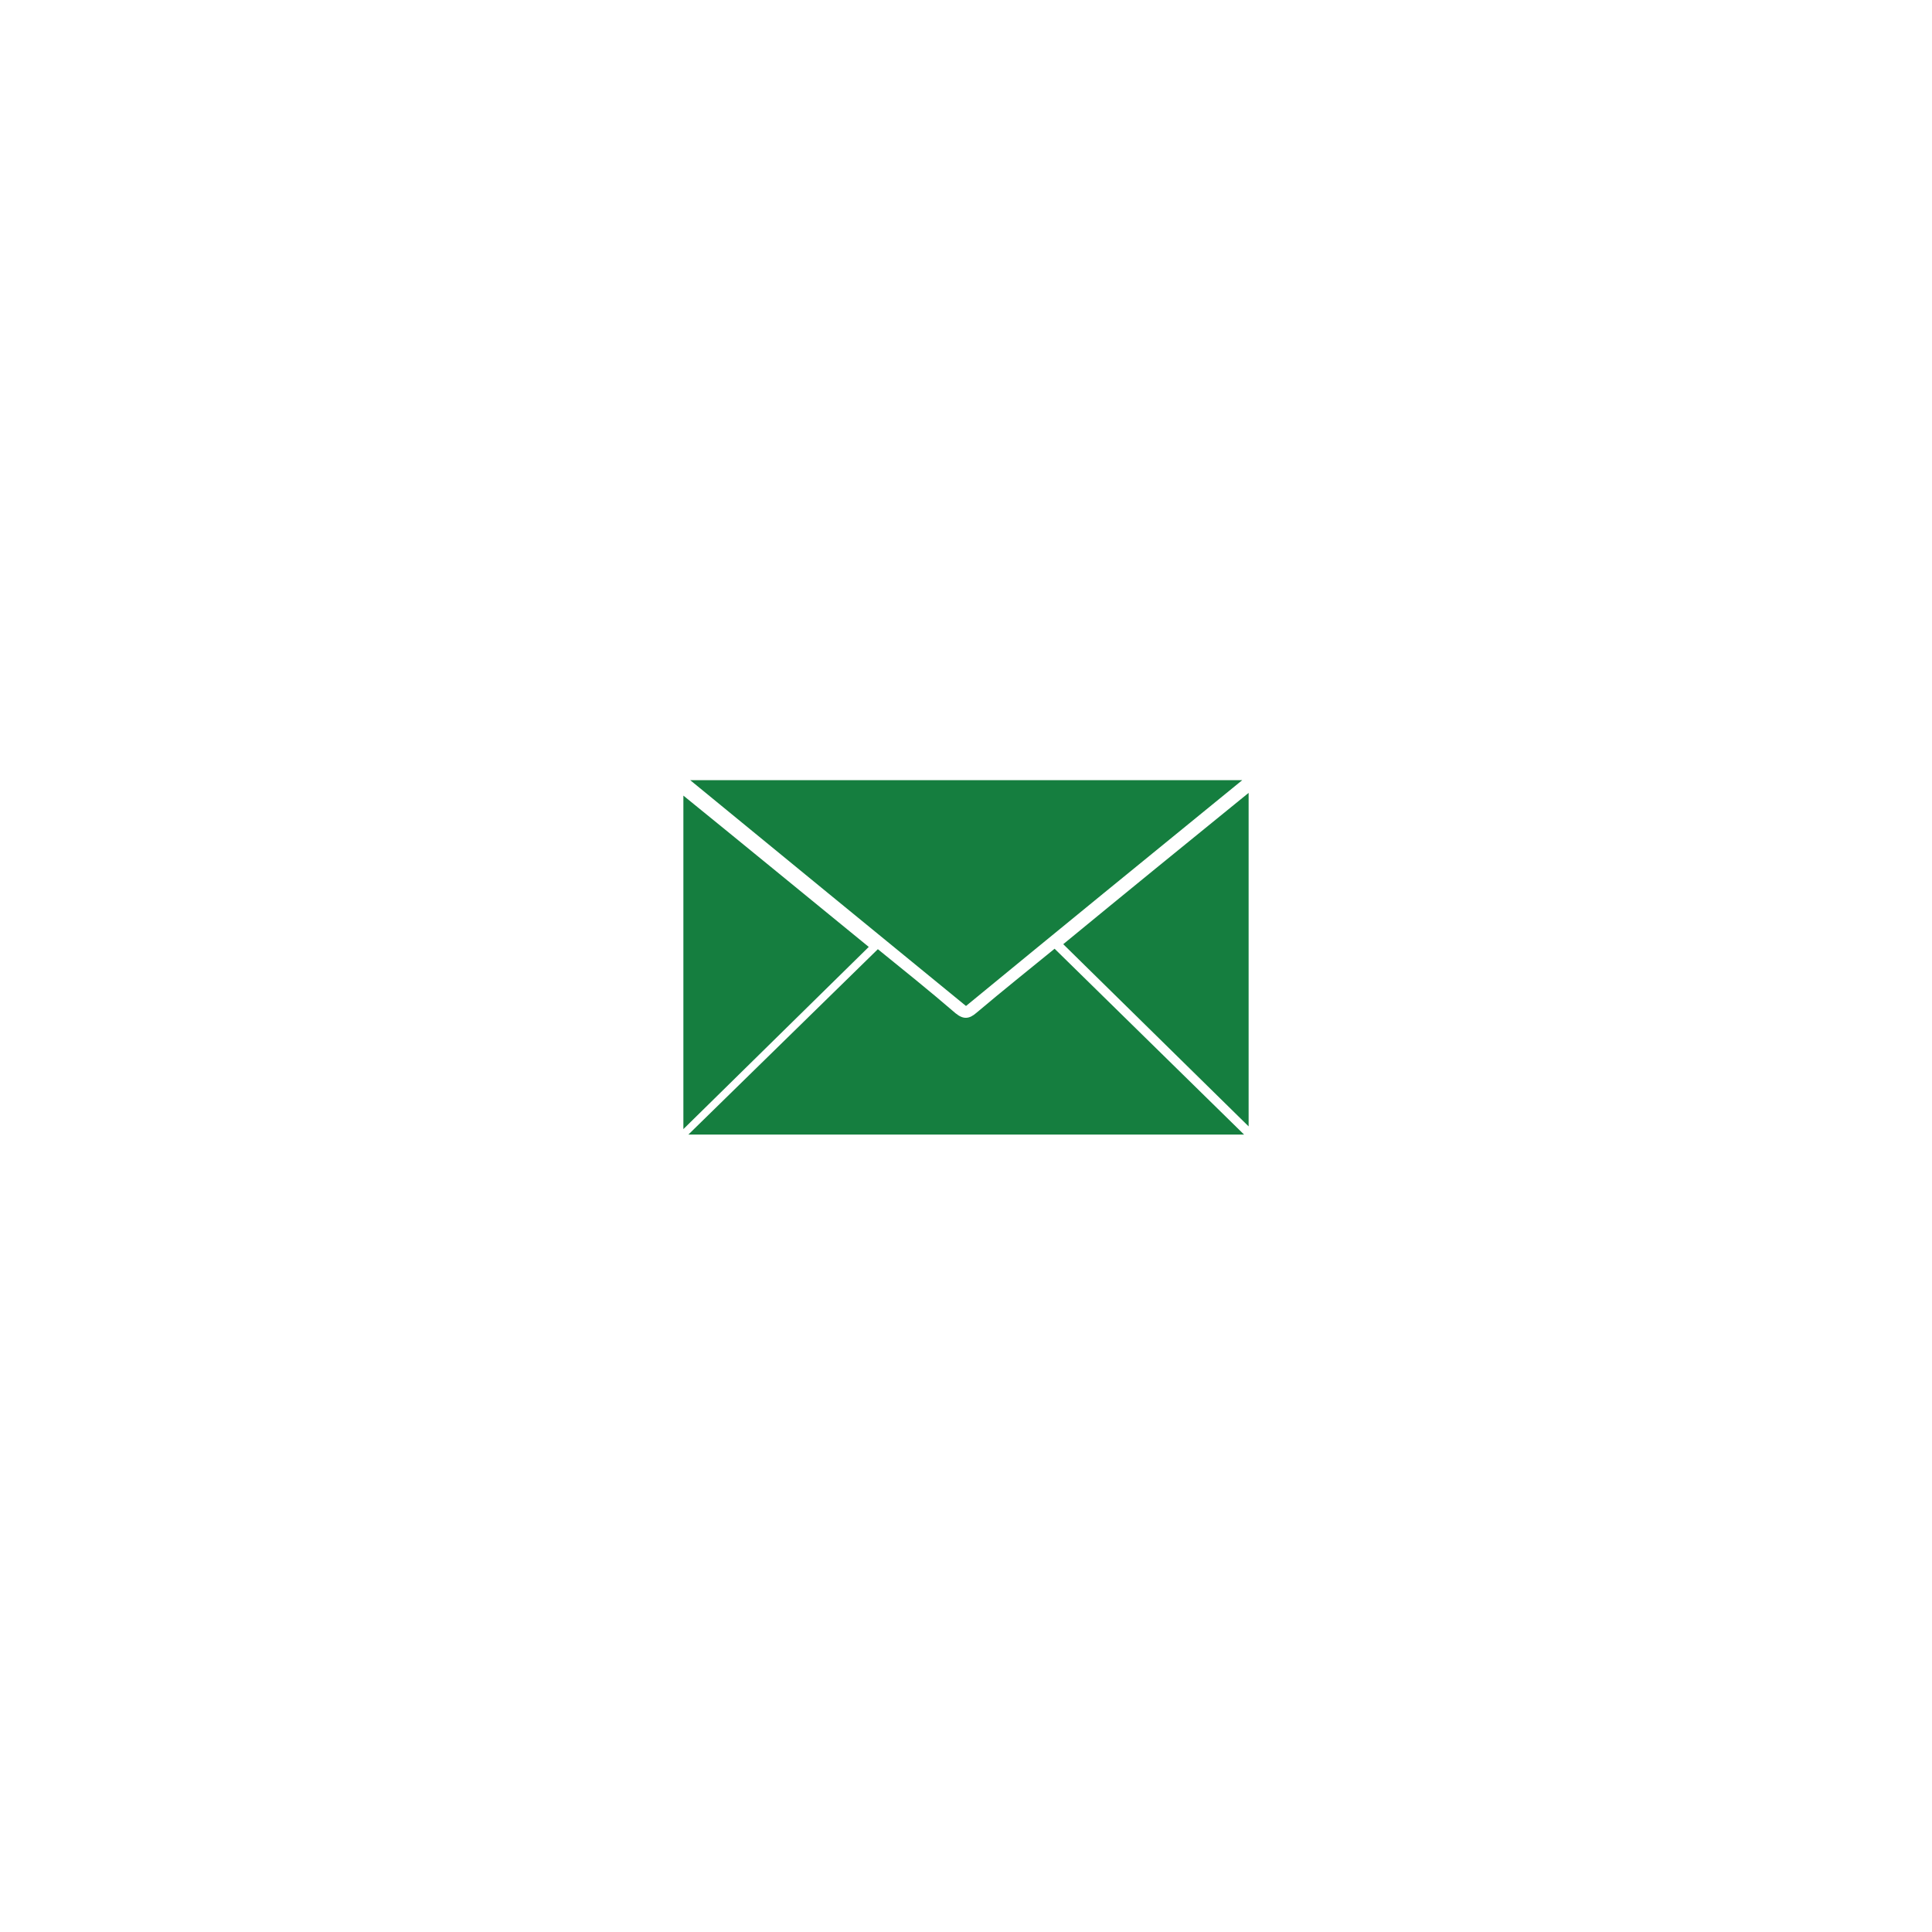
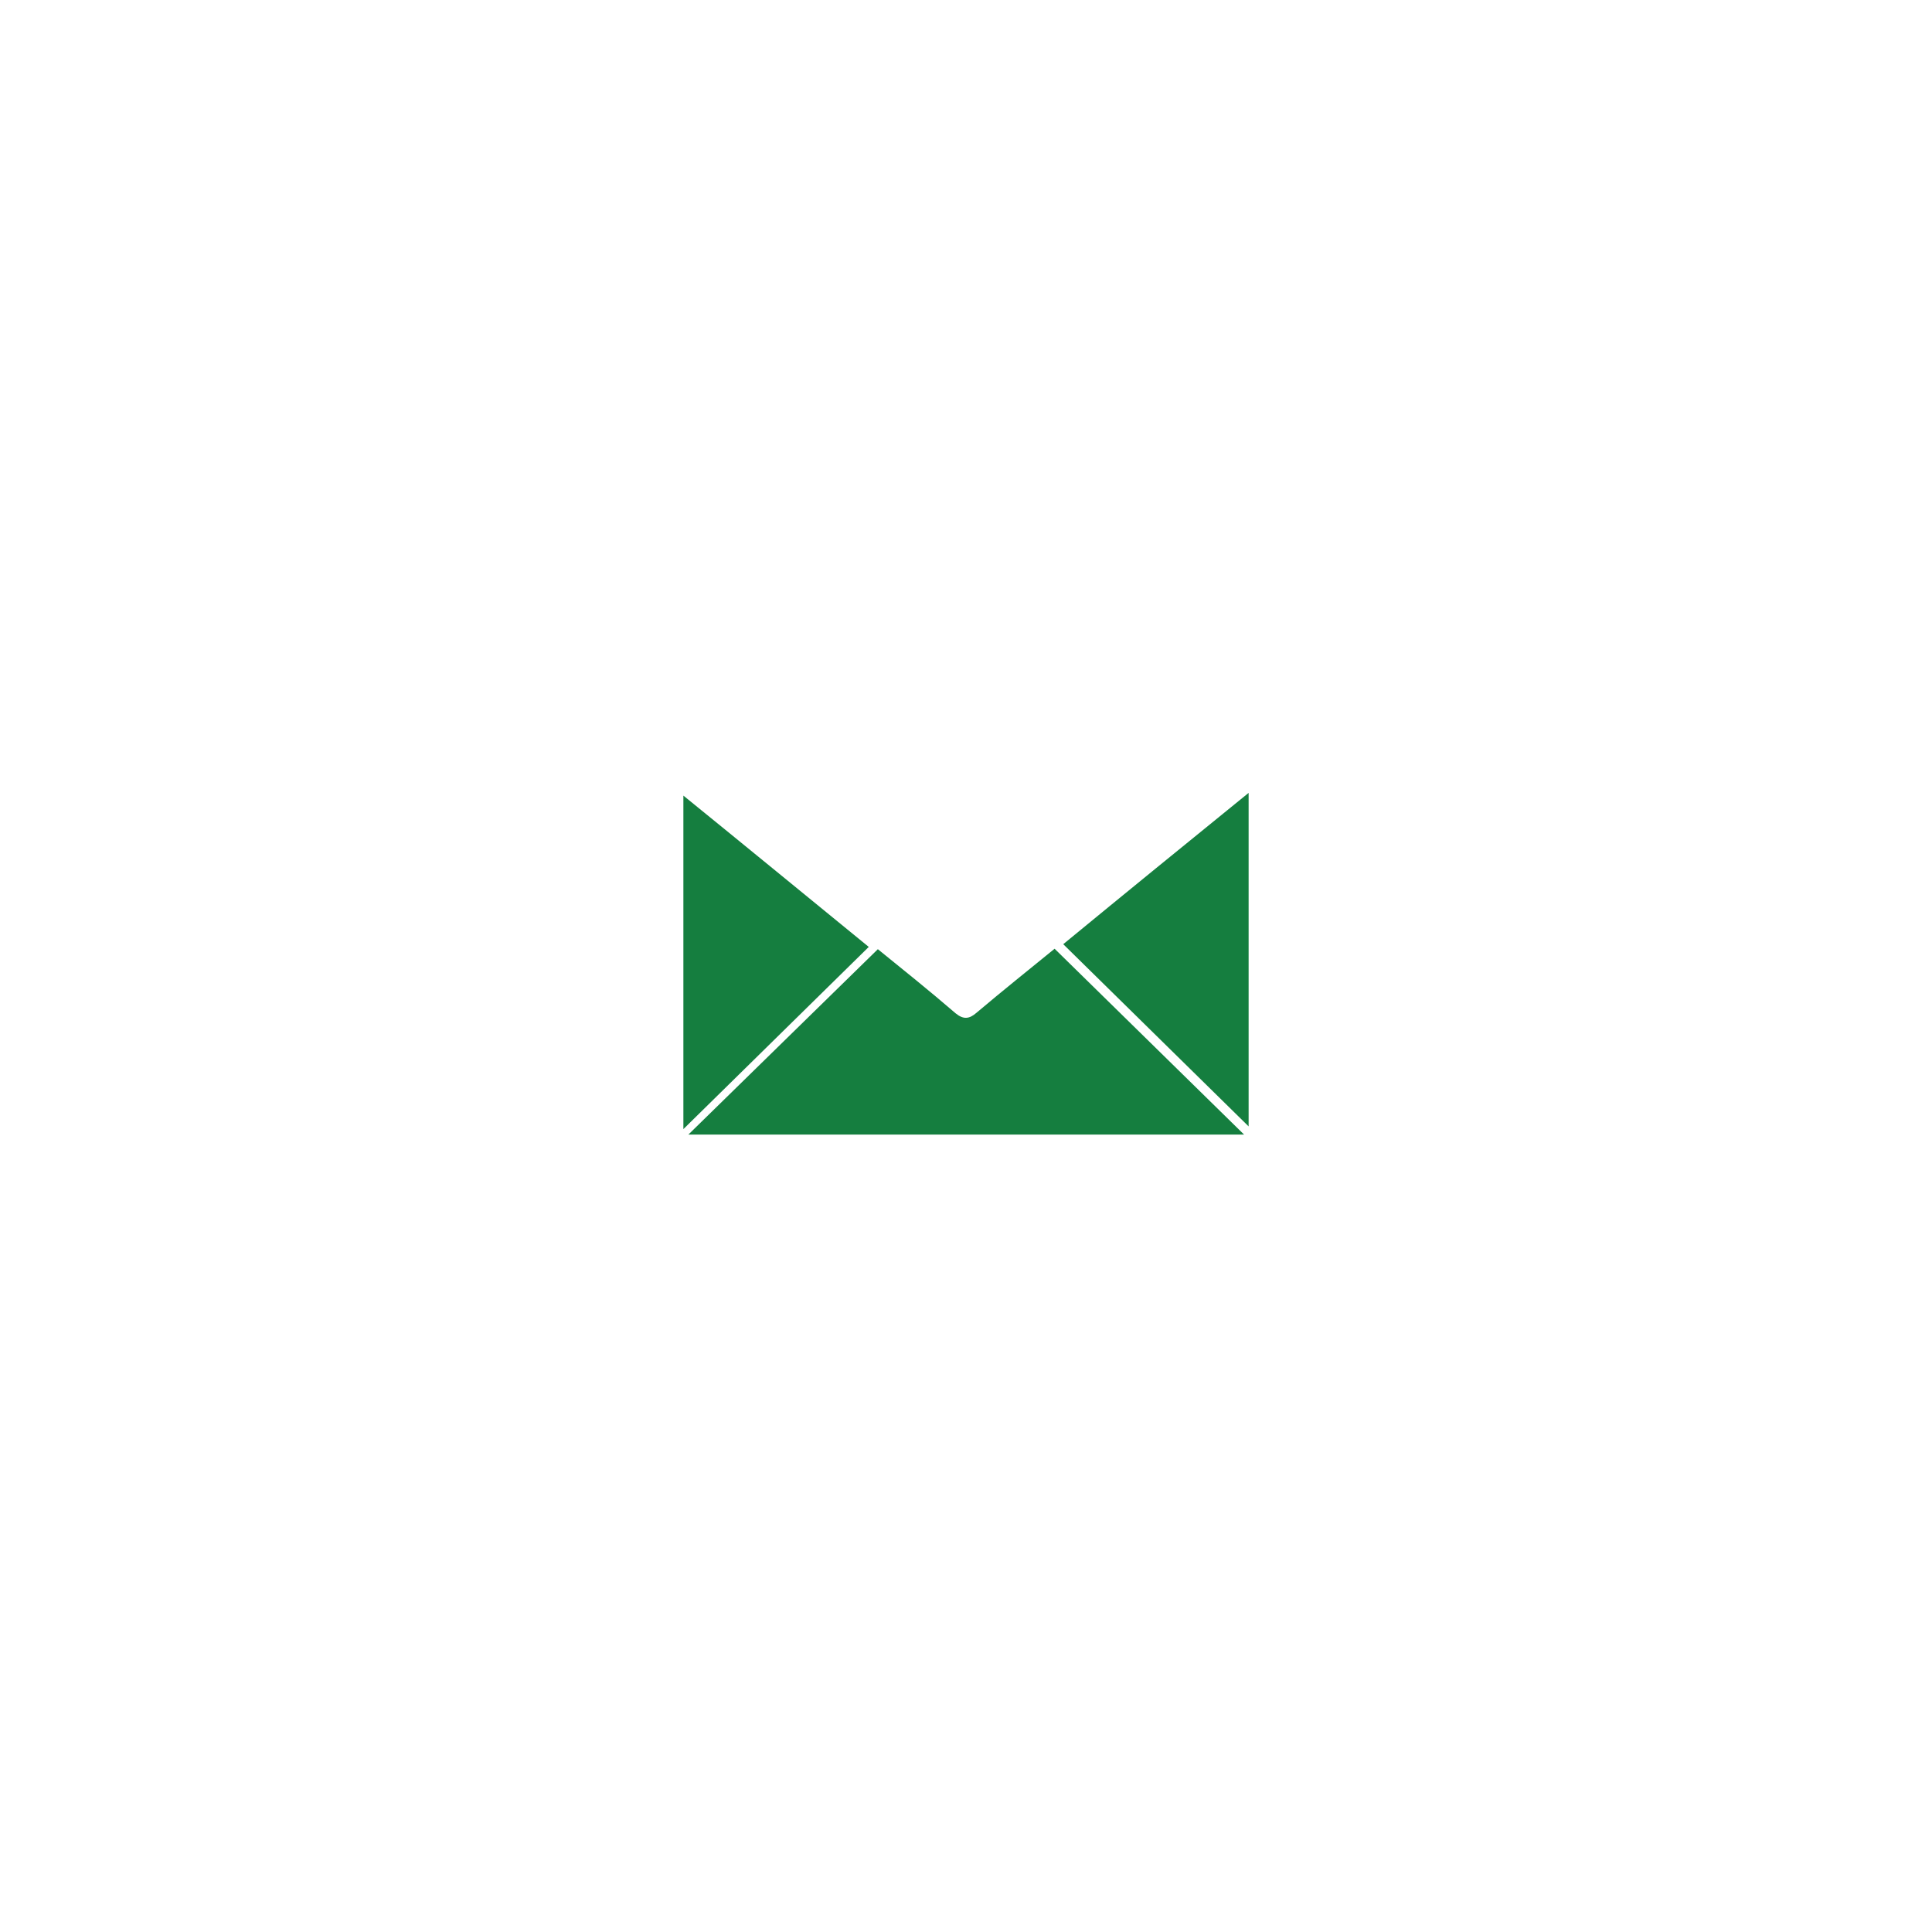
<svg xmlns="http://www.w3.org/2000/svg" version="1.1" id="Layer_1" x="0px" y="0px" viewBox="0 0 42.52 42.52" xml:space="preserve">
  <g>
-     <path fill="#157E3F" d="M15.15,24.97c1.4-1.37,2.78-2.72,4.17-4.08c0.53,0.43,1.13,0.91,1.71,1.41c0.17,0.14,0.3,0.13,0.46-0.01   c0.58-0.49,1.18-0.97,1.72-1.41c1.39,1.36,2.76,2.71,4.17,4.09C23.29,24.97,19.24,24.97,15.15,24.97z" />
-     <path fill="#157E3F" d="M21.26,22.14c-2.02-1.65-4.02-3.29-6.07-4.97c4.06,0,8.07,0,12.15,0C25.29,18.84,23.28,20.48,21.26,22.14z" />
+     <path fill="#157E3F" d="M15.15,24.97c1.4-1.37,2.78-2.72,4.17-4.08c0.53,0.43,1.13,0.91,1.71,1.41c0.17,0.14,0.3,0.13,0.46-0.01   c0.58-0.49,1.18-0.97,1.72-1.41c1.39,1.36,2.76,2.71,4.17,4.09C23.29,24.97,19.24,24.97,15.15,24.97" />
    <path fill="#157E3F" d="M19.12,20.84c-1.37,1.35-2.74,2.69-4.08,4.01c0-2.38,0-4.83,0-7.34C16.42,18.63,17.76,19.73,19.12,20.84z" />
    <path fill="#157E3F" d="M23.4,20.78c1.37,1.35,2.74,2.69,4.08,4.01c0-2.38,0-4.83,0-7.34C26.1,18.57,24.75,19.67,23.4,20.78z" />
  </g>
</svg>